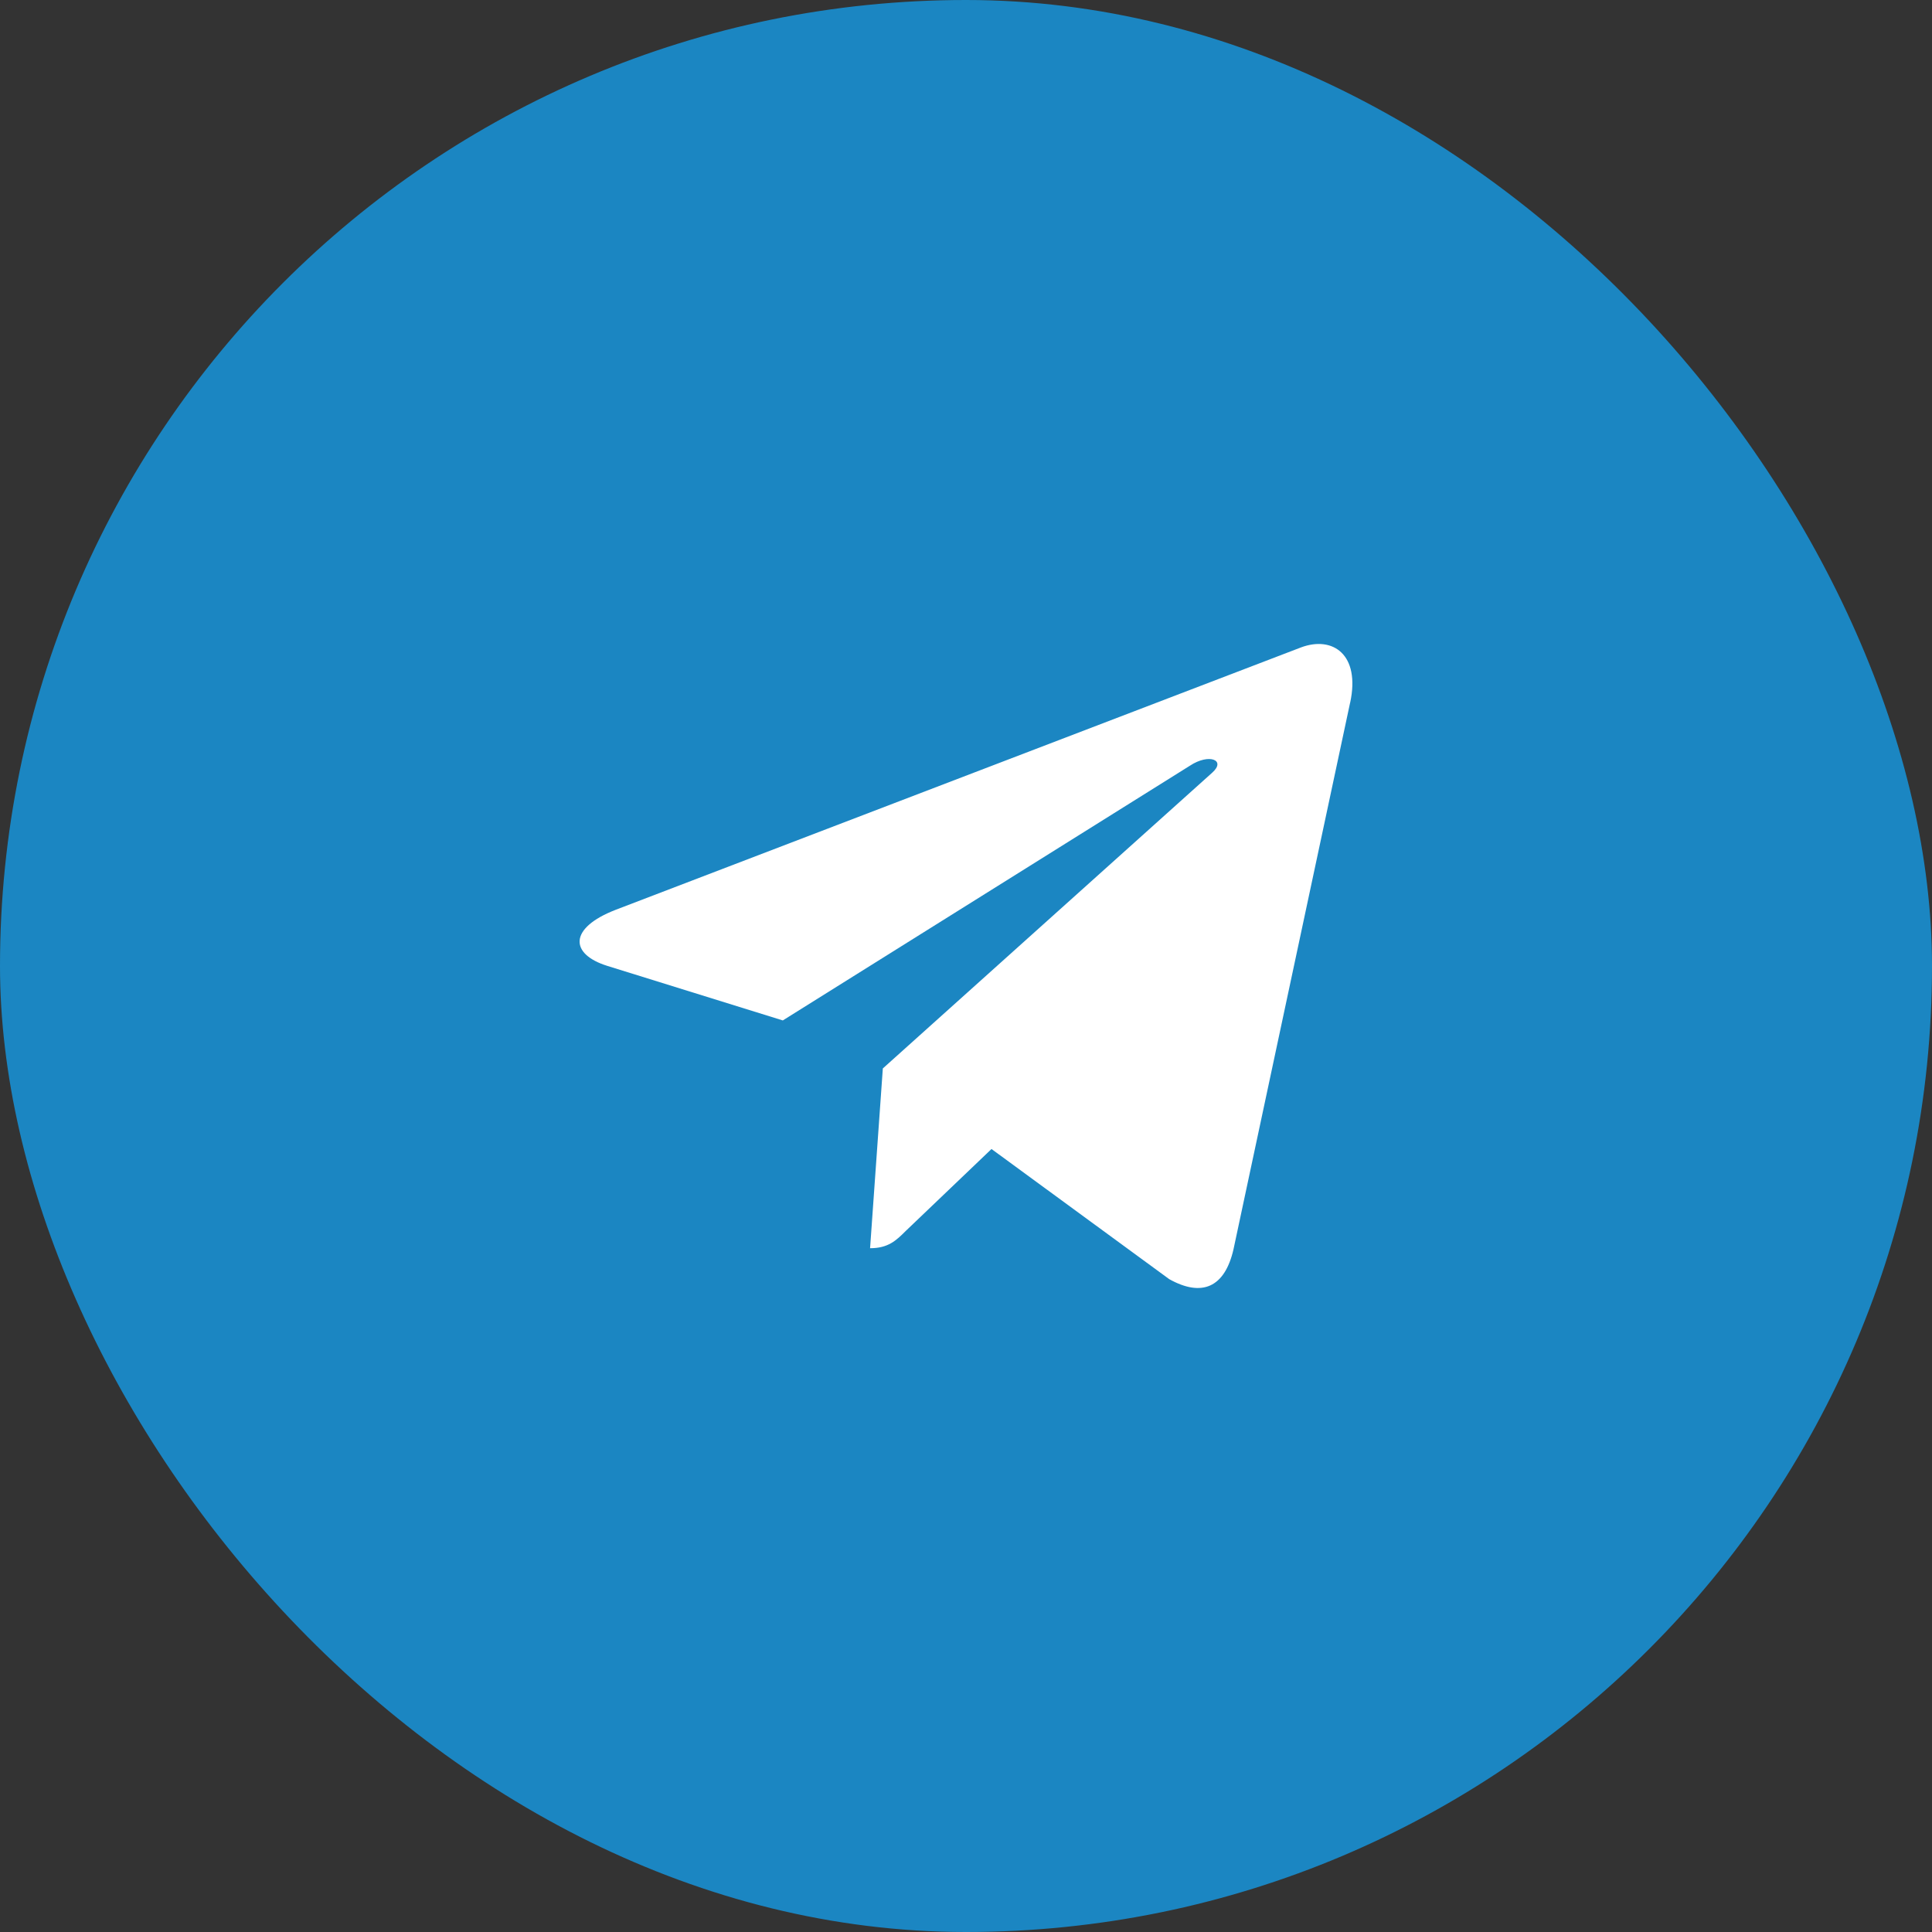
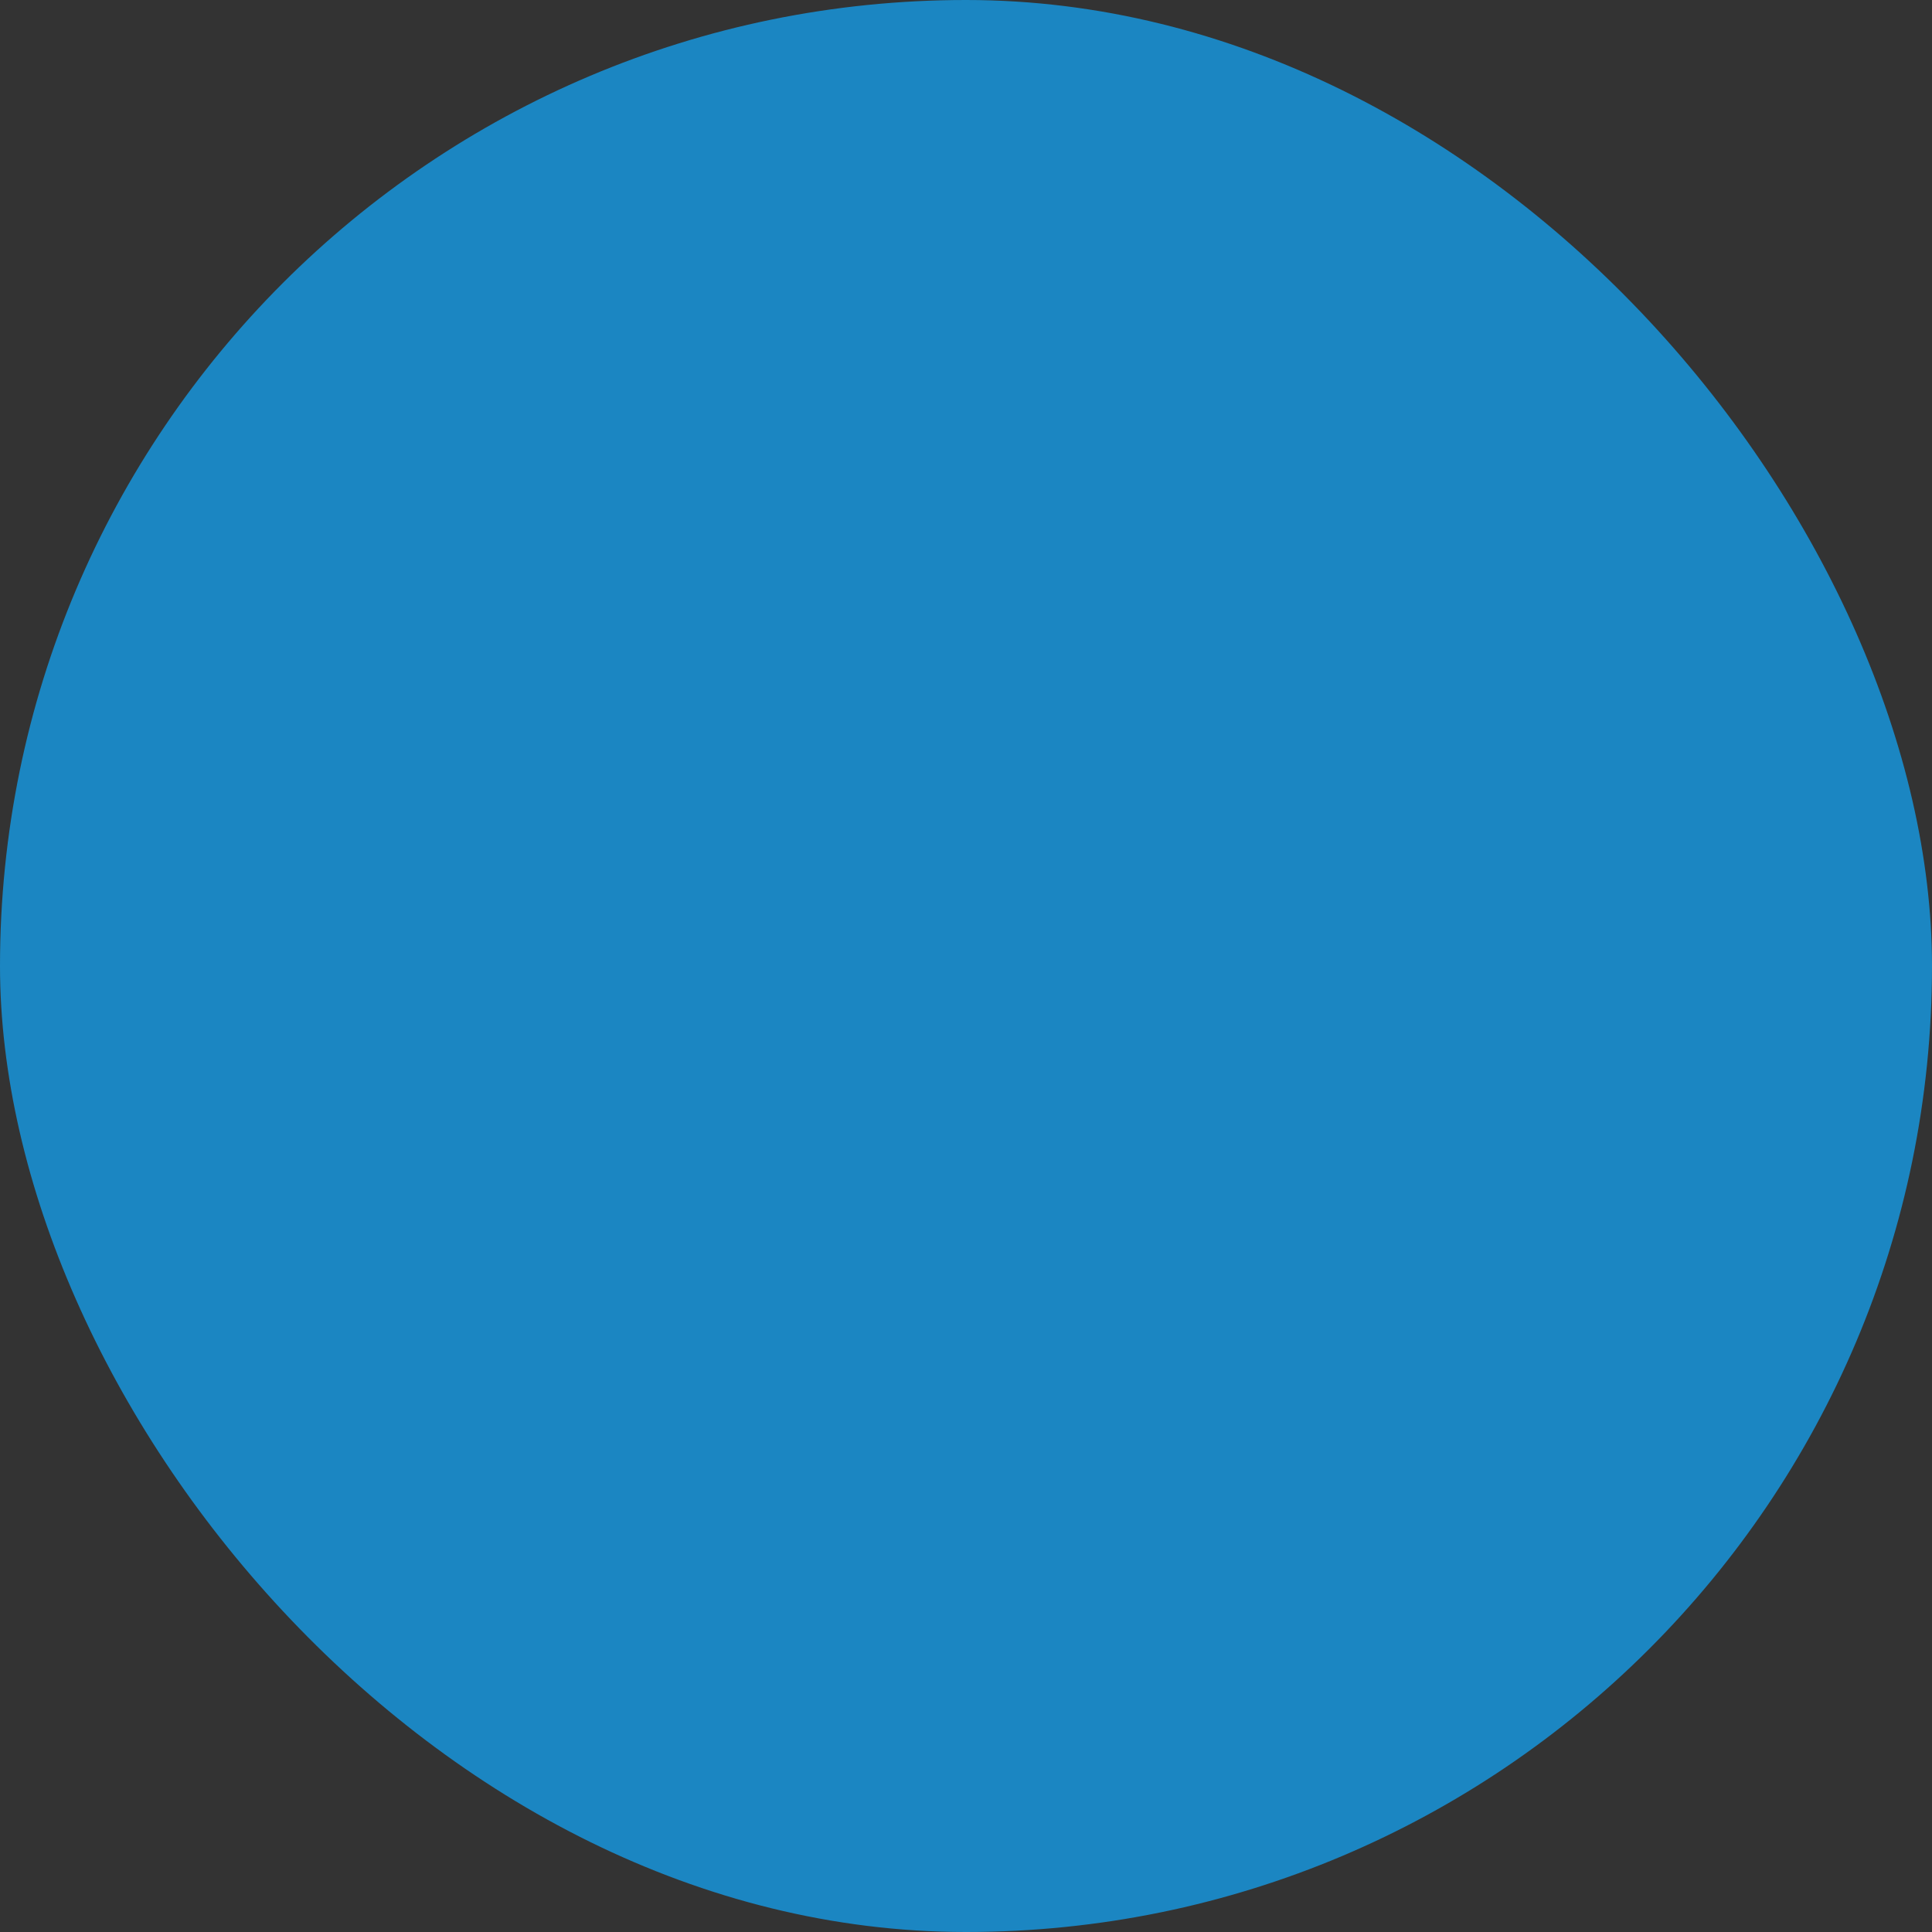
<svg xmlns="http://www.w3.org/2000/svg" width="40" height="40" viewBox="0 0 40 40" fill="none">
  <rect x="0" y="0" width="40" height="40" fill="#333333" stroke="none" />
  <rect width="40" height="40" rx="20" fill="#1B86C2" />
  <g clip-path="url(#clip0_217_319)">
-     <path d="M18.278 22.121L18.014 25.843C18.392 25.843 18.556 25.681 18.753 25.485L20.528 23.789L24.207 26.483C24.881 26.859 25.357 26.661 25.539 25.862L27.953 14.547L27.954 14.547C28.168 13.549 27.593 13.159 26.936 13.404L12.743 18.838C11.774 19.214 11.789 19.754 12.578 19.999L16.207 21.127L24.636 15.853C25.032 15.591 25.393 15.736 25.096 15.999L18.278 22.121Z" fill="white" />
+     <path d="M18.278 22.121L18.014 25.843L20.528 23.789L24.207 26.483C24.881 26.859 25.357 26.661 25.539 25.862L27.953 14.547L27.954 14.547C28.168 13.549 27.593 13.159 26.936 13.404L12.743 18.838C11.774 19.214 11.789 19.754 12.578 19.999L16.207 21.127L24.636 15.853C25.032 15.591 25.393 15.736 25.096 15.999L18.278 22.121Z" fill="white" />
  </g>
  <defs>
    <clipPath id="clip0_217_319">
-       <rect width="16" height="16" fill="white" transform="translate(12 12)" />
-     </clipPath>
+       </clipPath>
  </defs>
</svg>